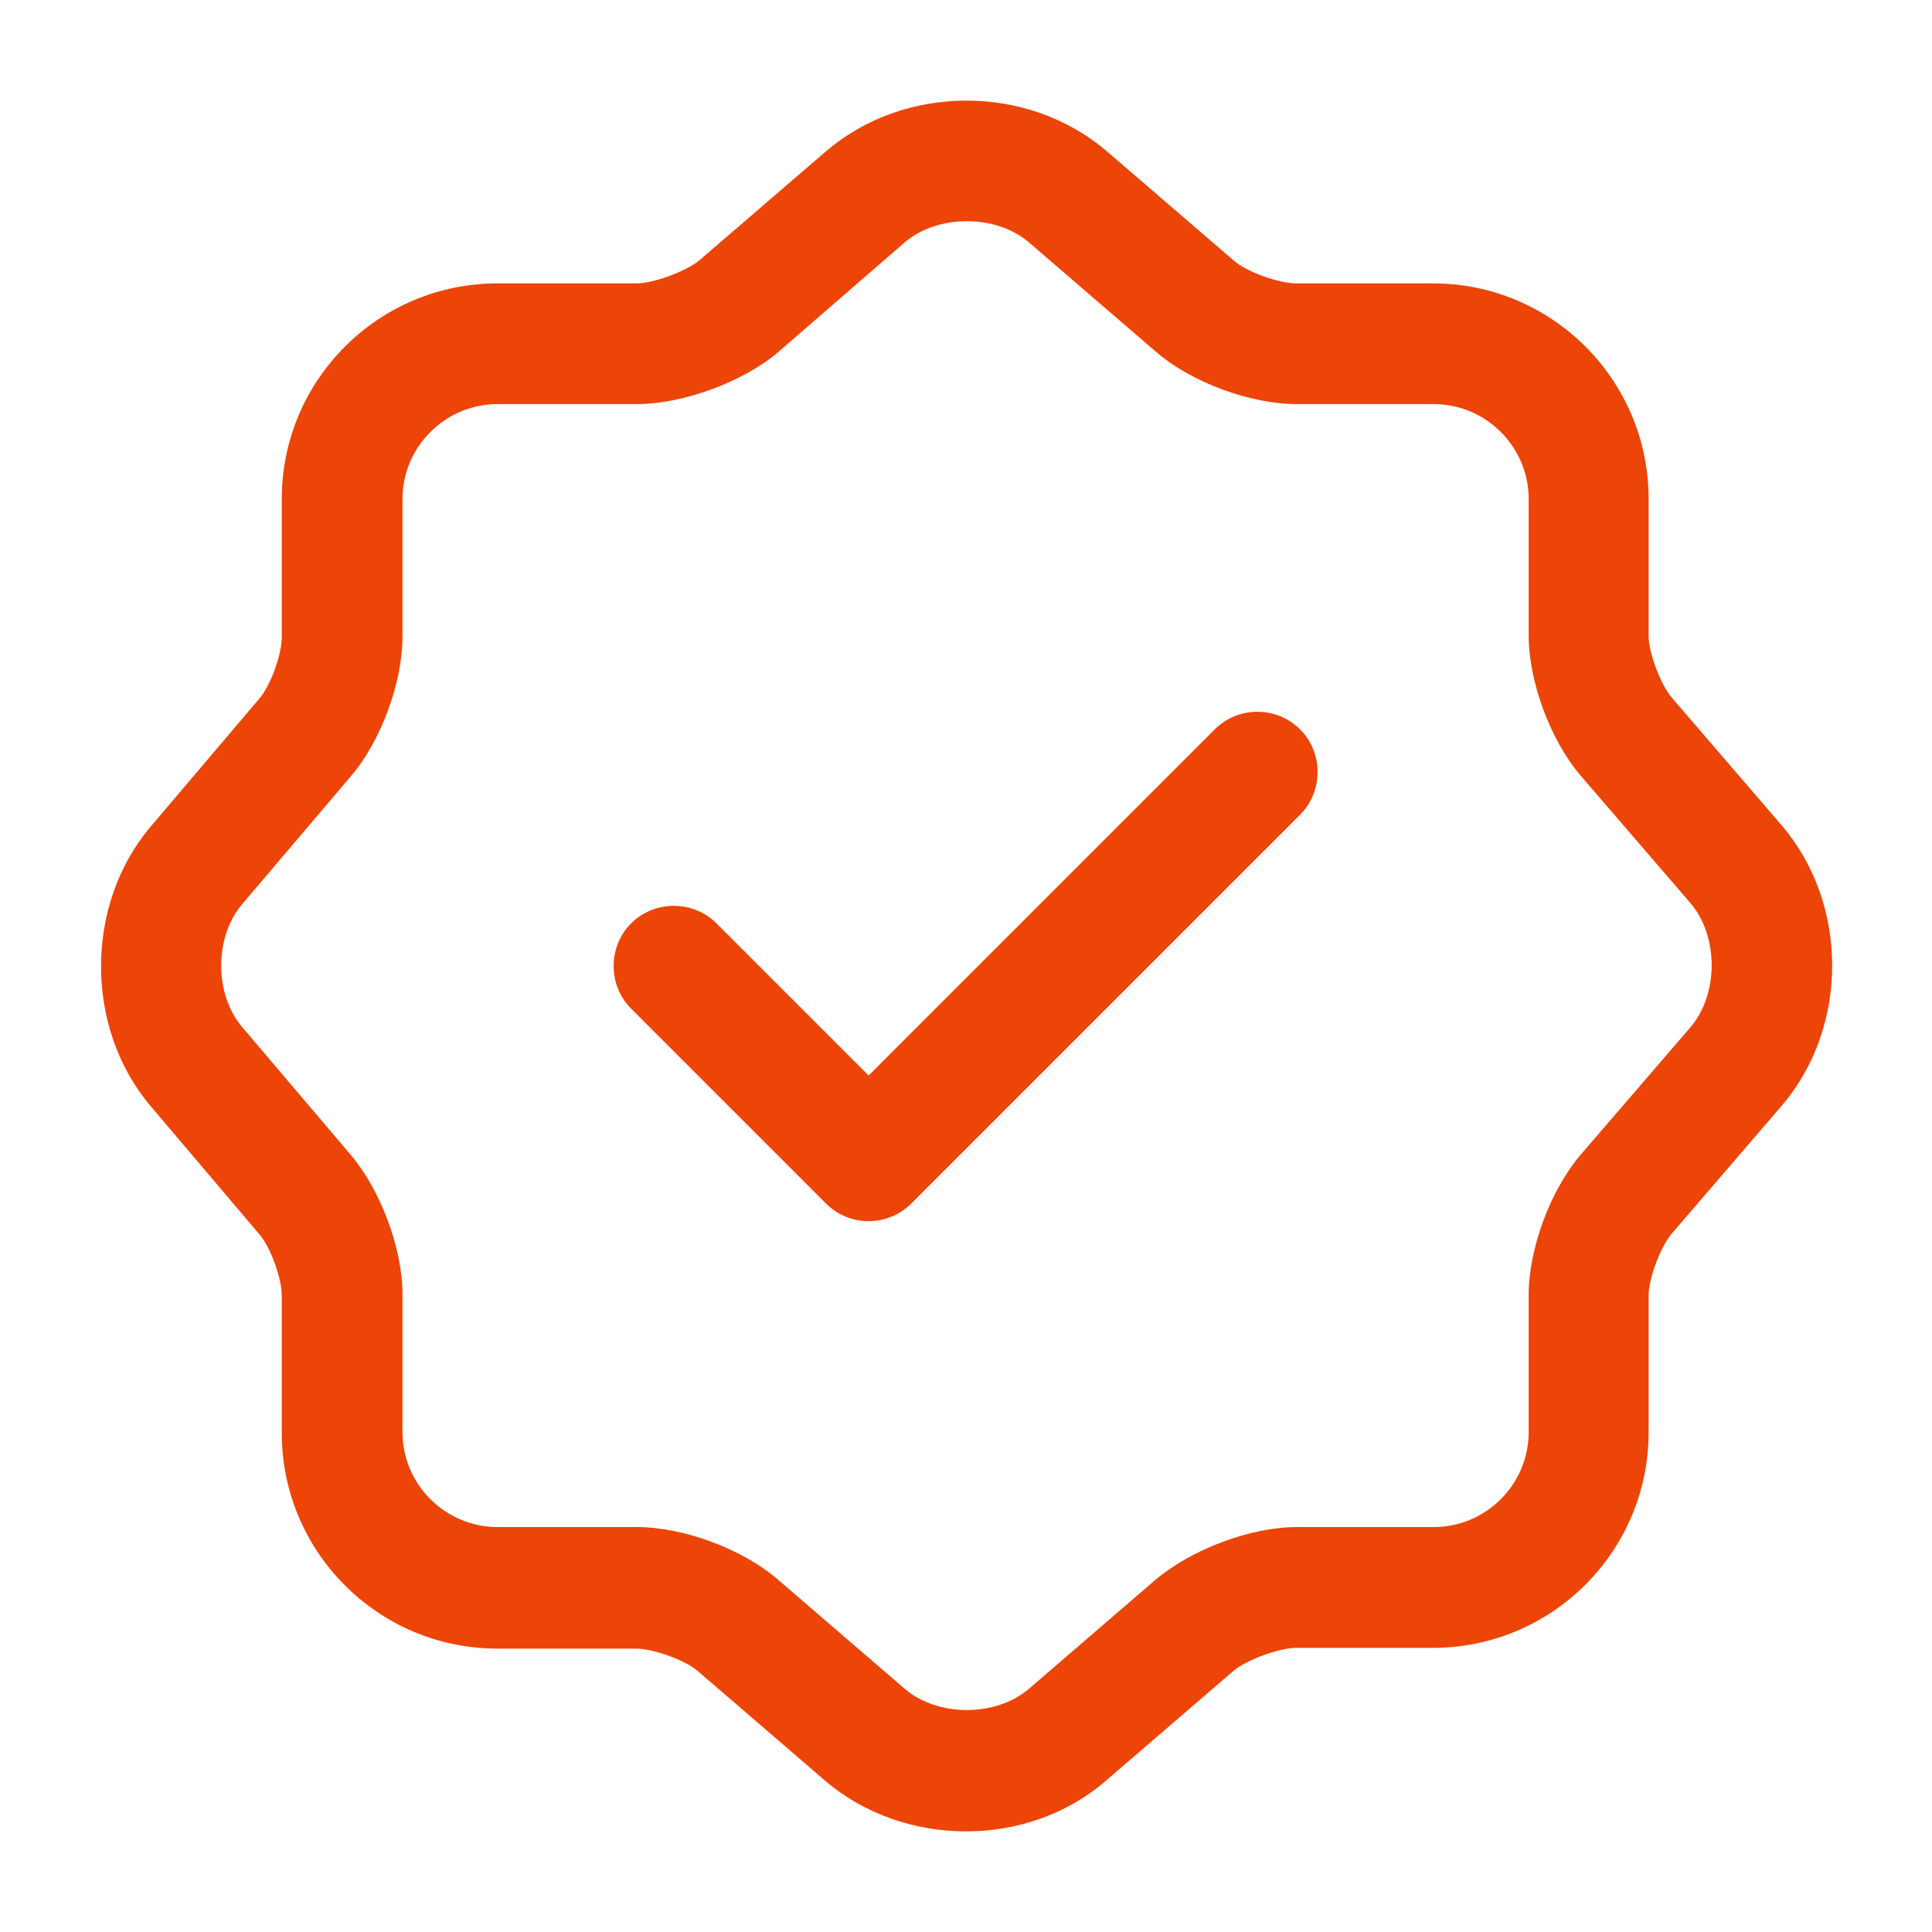
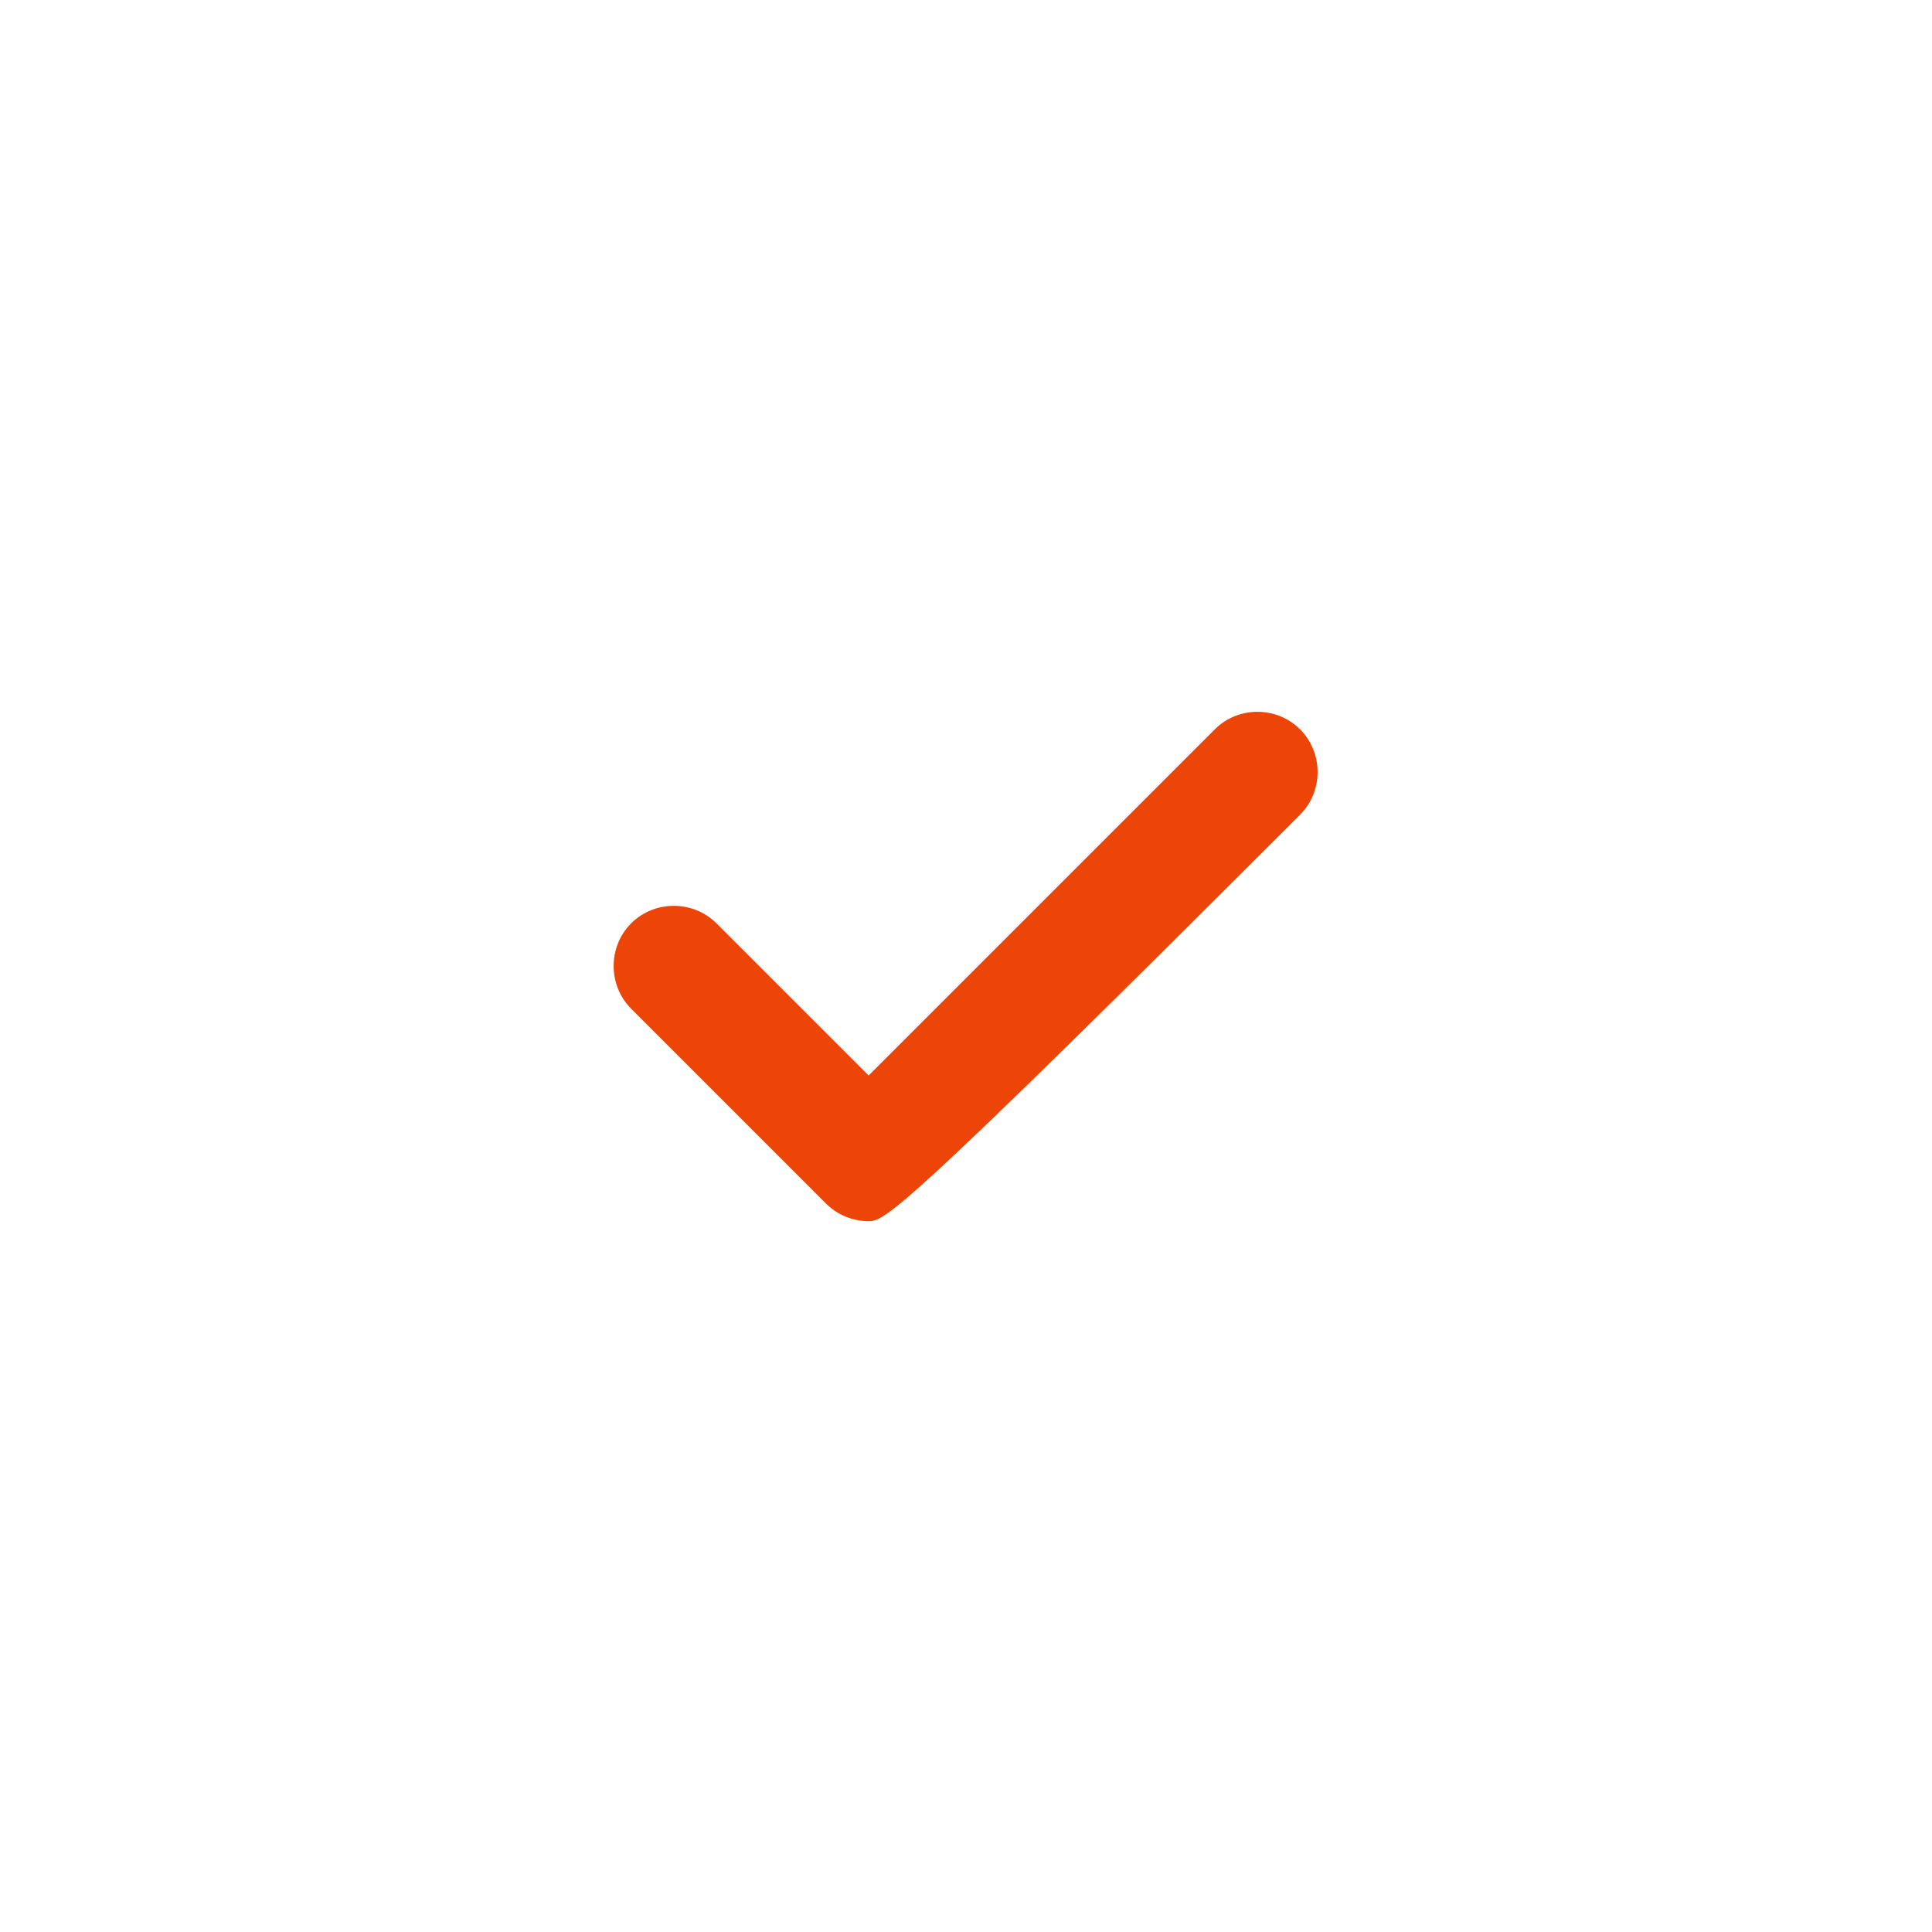
<svg xmlns="http://www.w3.org/2000/svg" width="25" height="25" viewBox="0 0 25 25" fill="none">
-   <path d="M11.24 15.802C11.031 15.802 10.833 15.719 10.688 15.573L8.167 13.052C7.865 12.75 7.865 12.25 8.167 11.948C8.469 11.646 8.969 11.646 9.271 11.948L11.24 13.917L15.719 9.438C16.021 9.135 16.521 9.135 16.823 9.438C17.125 9.74 17.125 10.24 16.823 10.542L11.792 15.573C11.646 15.719 11.448 15.802 11.24 15.802Z" fill="#ED4407" />
-   <path d="M12.5 23.698C11.844 23.698 11.188 23.479 10.677 23.042L9.031 21.625C8.865 21.479 8.448 21.333 8.229 21.333H6.438C4.896 21.333 3.646 20.083 3.646 18.542V16.76C3.646 16.542 3.5 16.135 3.354 15.969L1.948 14.312C1.094 13.302 1.094 11.708 1.948 10.698L3.354 9.042C3.5 8.875 3.646 8.469 3.646 8.25V6.458C3.646 4.917 4.896 3.667 6.438 3.667H8.24C8.458 3.667 8.875 3.51 9.042 3.375L10.688 1.958C11.708 1.083 13.302 1.083 14.323 1.958L15.969 3.375C16.136 3.521 16.552 3.667 16.771 3.667H18.542C20.083 3.667 21.333 4.917 21.333 6.458V8.229C21.333 8.448 21.49 8.864 21.636 9.031L23.052 10.677C23.927 11.698 23.927 13.292 23.052 14.312L21.636 15.958C21.49 16.125 21.333 16.542 21.333 16.76V18.531C21.333 20.073 20.083 21.323 18.542 21.323H16.771C16.552 21.323 16.136 21.479 15.969 21.614L14.323 23.031C13.813 23.479 13.156 23.698 12.5 23.698ZM6.438 5.229C5.761 5.229 5.208 5.781 5.208 6.458V8.239C5.208 8.833 4.927 9.594 4.542 10.042L3.135 11.698C2.771 12.125 2.771 12.864 3.135 13.292L4.542 14.948C4.927 15.406 5.208 16.156 5.208 16.75V18.531C5.208 19.208 5.761 19.76 6.438 19.76H8.24C8.844 19.76 9.604 20.042 10.063 20.437L11.708 21.854C12.136 22.219 12.886 22.219 13.313 21.854L14.958 20.437C15.417 20.052 16.177 19.76 16.781 19.76H18.552C19.229 19.76 19.781 19.208 19.781 18.531V16.76C19.781 16.156 20.063 15.396 20.458 14.937L21.875 13.292C22.24 12.864 22.24 12.114 21.875 11.687L20.458 10.042C20.063 9.583 19.781 8.823 19.781 8.219V6.458C19.781 5.781 19.229 5.229 18.552 5.229H16.781C16.177 5.229 15.417 4.948 14.958 4.552L13.313 3.135C12.886 2.771 12.136 2.771 11.708 3.135L10.063 4.562C9.604 4.948 8.833 5.229 8.24 5.229H6.438Z" fill="#ED4407" />
+   <path d="M11.24 15.802C11.031 15.802 10.833 15.719 10.688 15.573L8.167 13.052C7.865 12.75 7.865 12.25 8.167 11.948C8.469 11.646 8.969 11.646 9.271 11.948L11.24 13.917L15.719 9.438C16.021 9.135 16.521 9.135 16.823 9.438C17.125 9.74 17.125 10.24 16.823 10.542C11.646 15.719 11.448 15.802 11.24 15.802Z" fill="#ED4407" />
</svg>